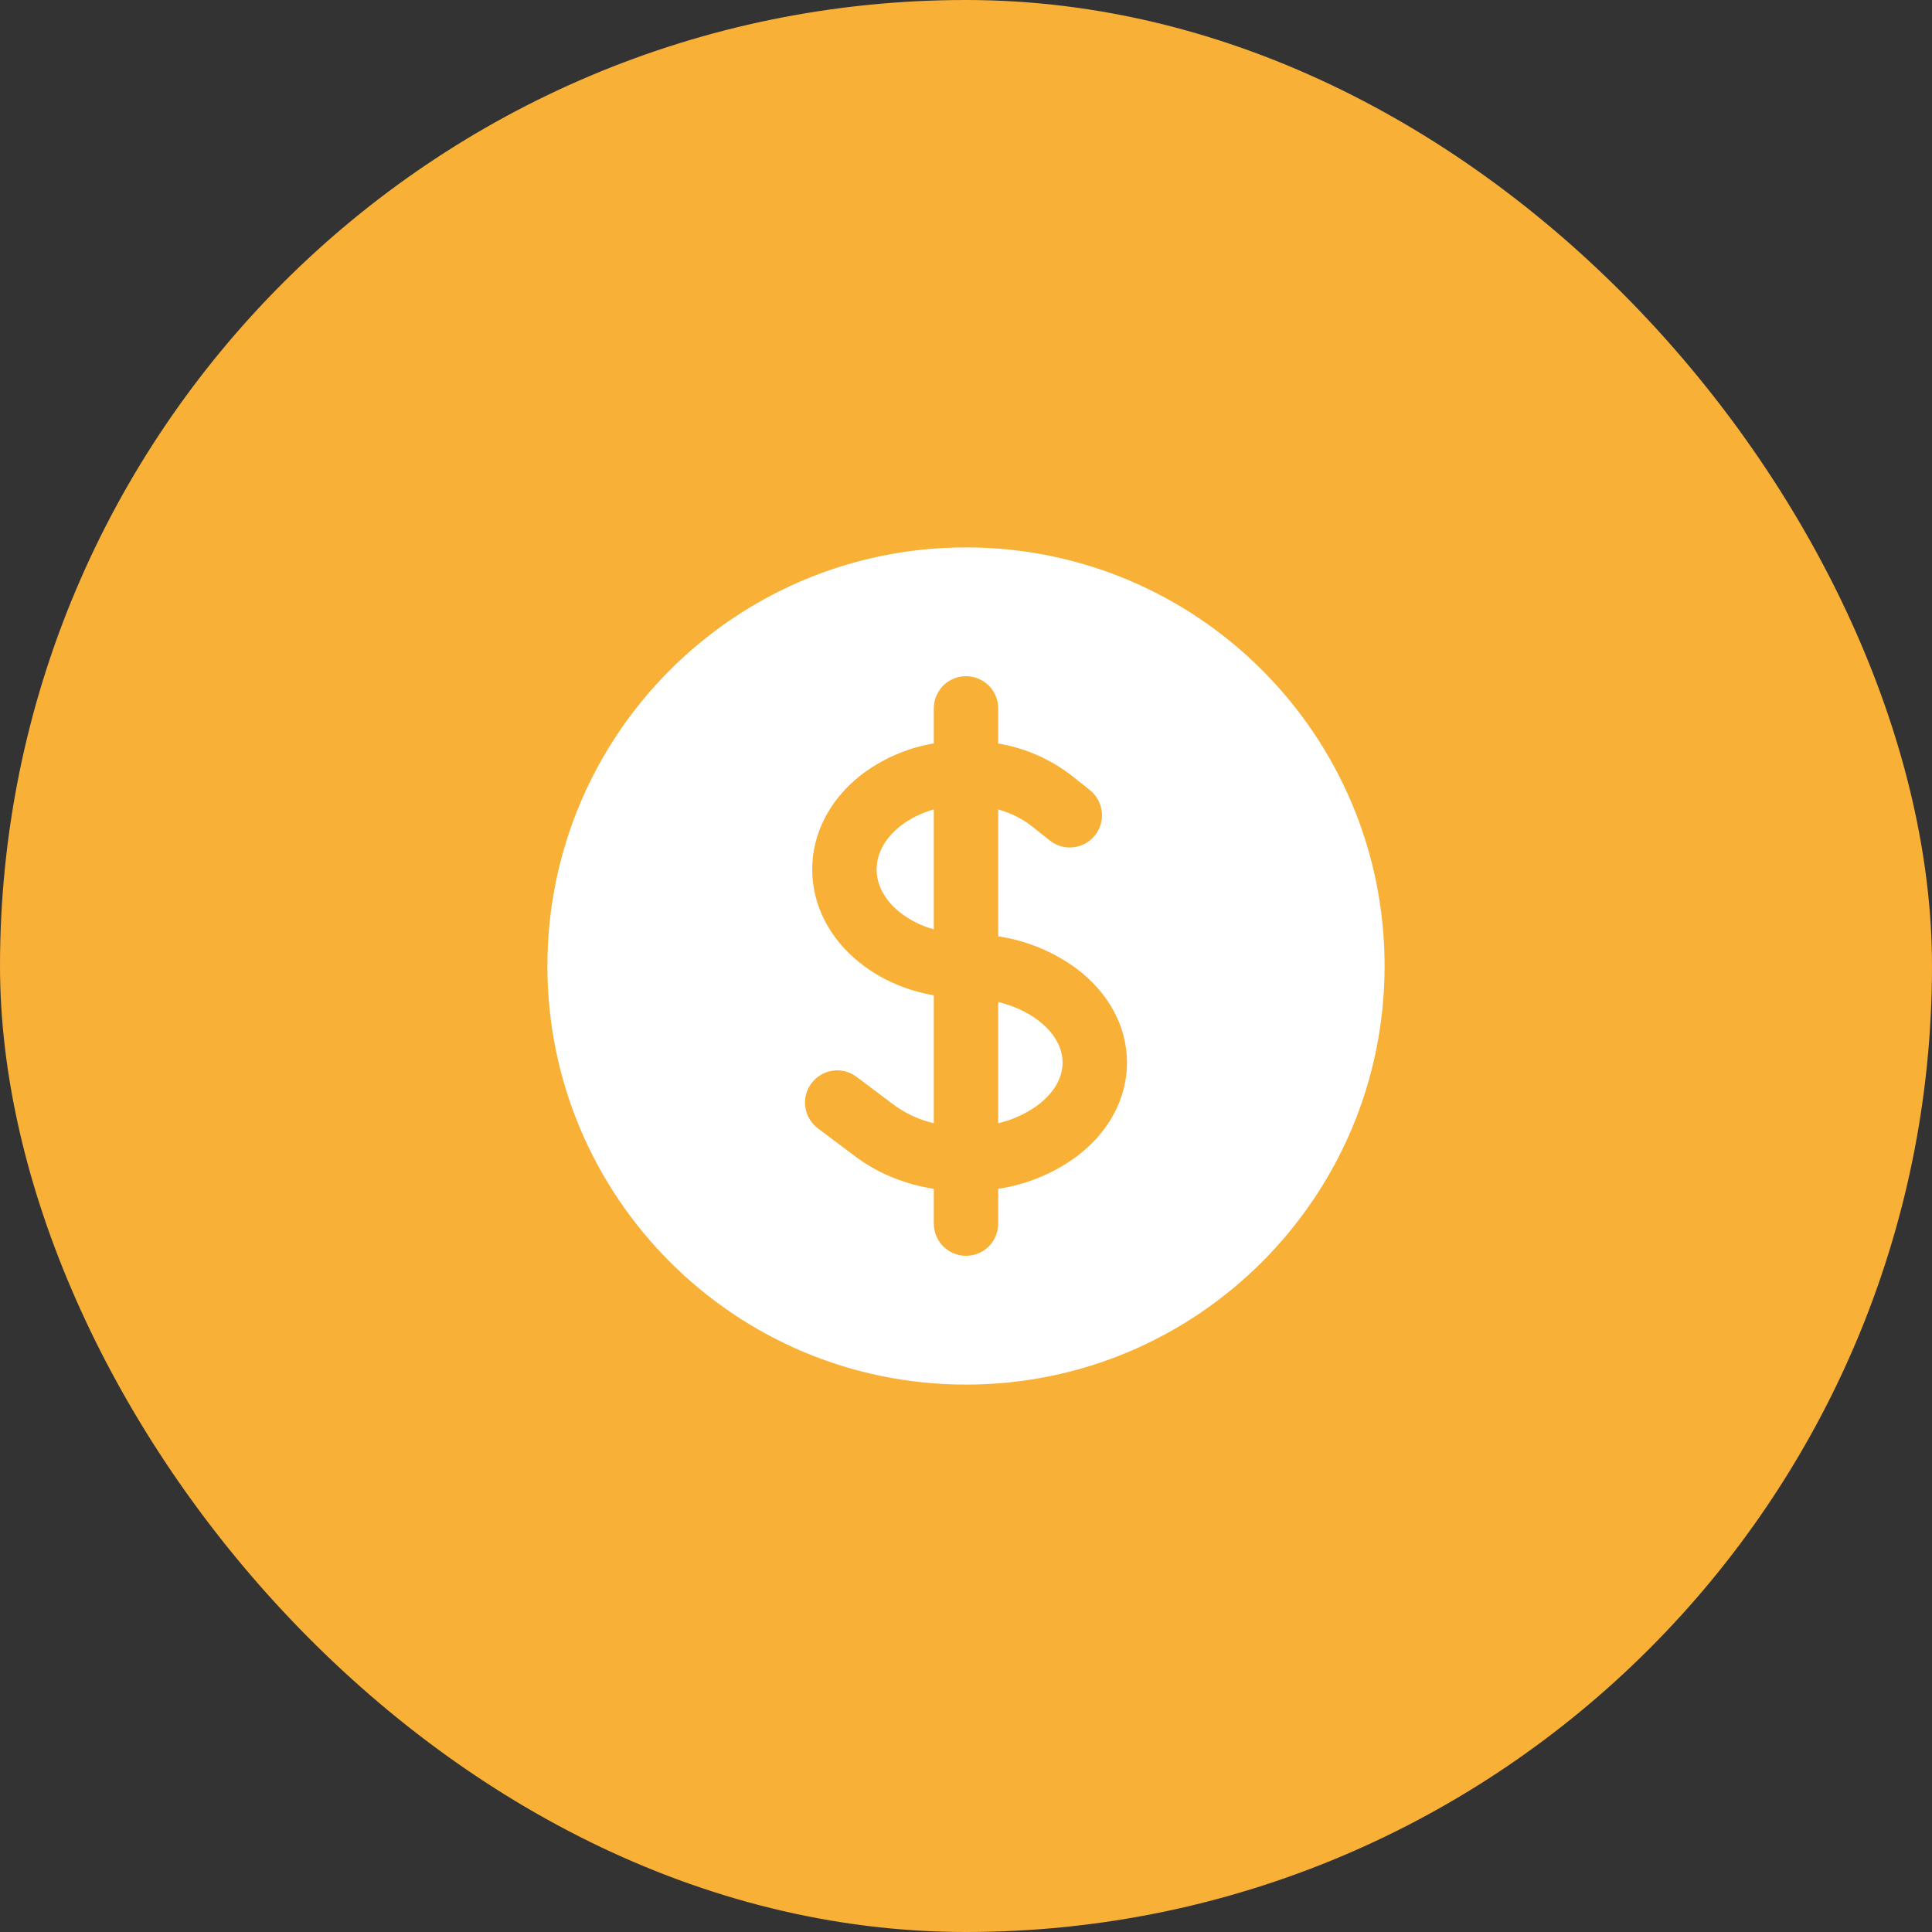
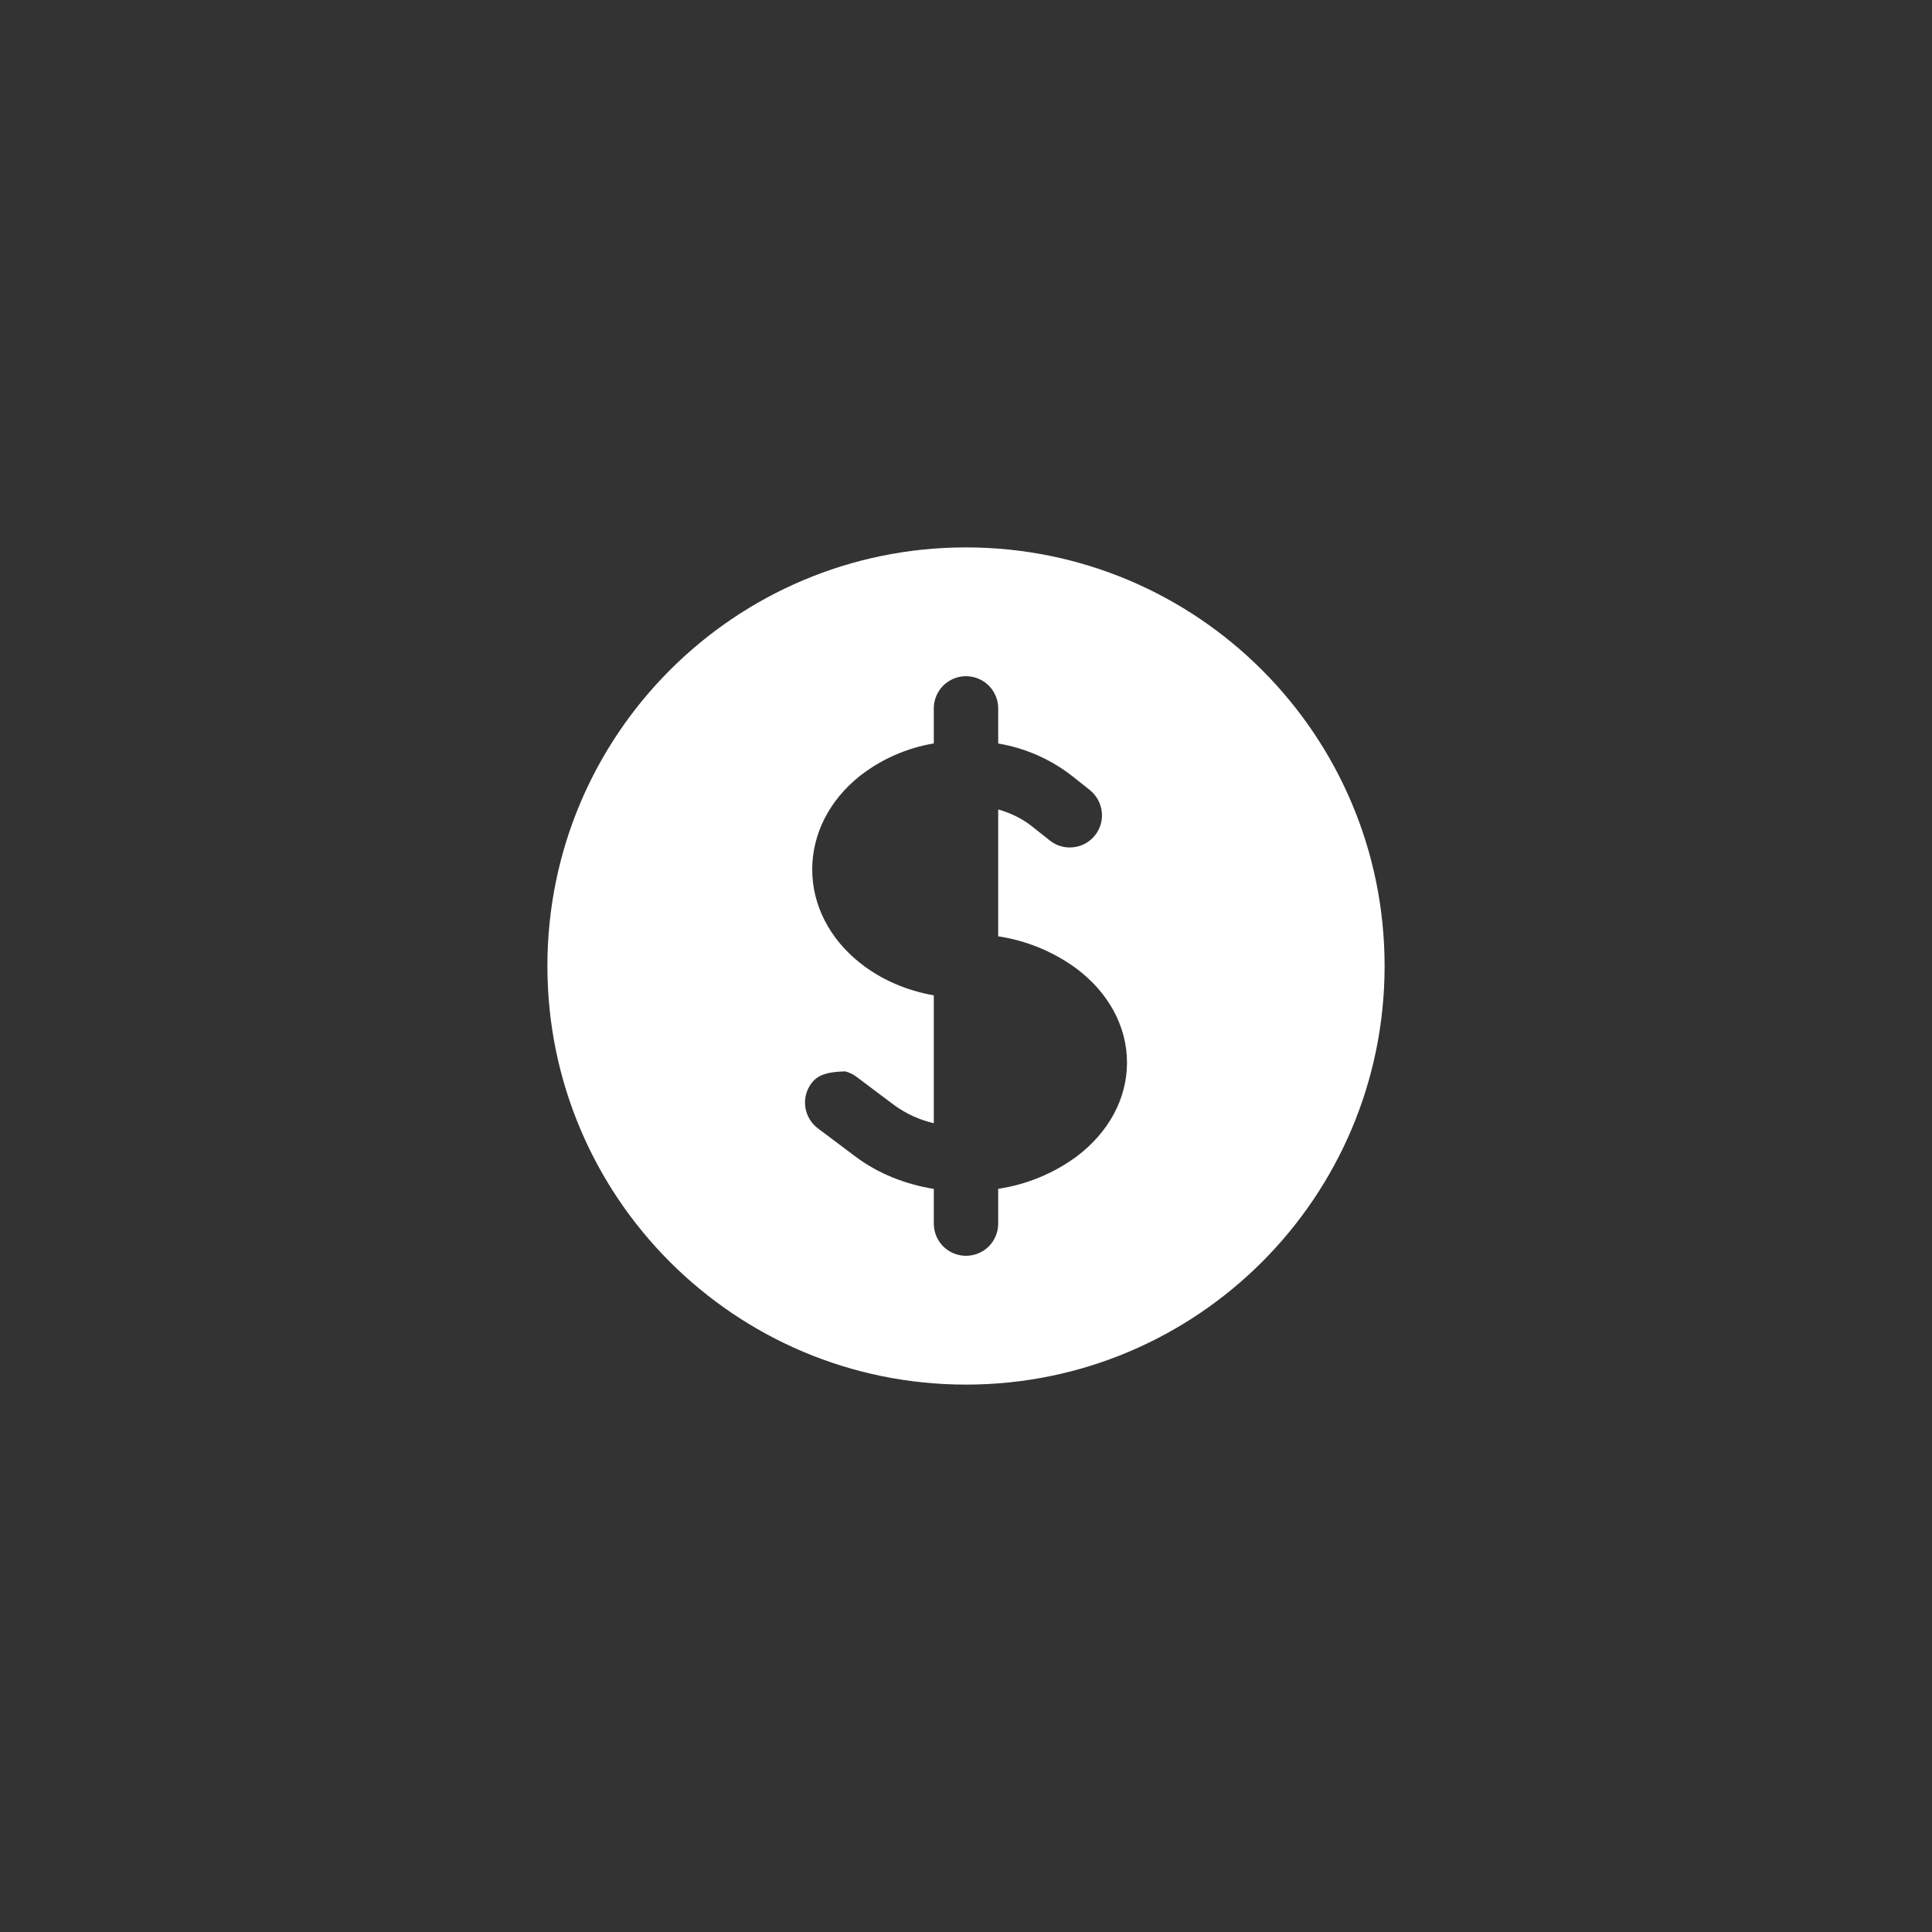
<svg xmlns="http://www.w3.org/2000/svg" width="30" height="30" viewBox="0 0 30 30" fill="none">
  <rect x="0" y="0" width="30" height="30" fill="#333333" stroke="none" />
-   <rect width="30" height="30" rx="15" fill="#F8B037" />
-   <path d="M13.976 12.831C14.128 12.711 14.308 12.623 14.5 12.568V14.431C14.31 14.379 14.132 14.29 13.976 14.169C13.714 13.961 13.612 13.715 13.612 13.5C13.612 13.285 13.714 13.039 13.976 12.831ZM15.5 17.441V15.559C15.732 15.615 15.943 15.711 16.114 15.839C16.399 16.053 16.5 16.297 16.5 16.5C16.5 16.703 16.399 16.947 16.114 17.161C15.931 17.294 15.722 17.39 15.5 17.441Z" fill="white" />
-   <path fill-rule="evenodd" clip-rule="evenodd" d="M15 8.5C11.41 8.5 8.5 11.41 8.5 15C8.5 18.59 11.41 21.5 15 21.5C18.59 21.5 21.5 18.59 21.5 15C21.5 11.41 18.59 8.5 15 8.5ZM15.5 11C15.5 10.867 15.447 10.74 15.354 10.646C15.26 10.553 15.133 10.5 15 10.5C14.867 10.5 14.74 10.553 14.646 10.646C14.553 10.74 14.5 10.867 14.5 11V11.544C14.082 11.614 13.688 11.787 13.353 12.048C12.879 12.425 12.612 12.948 12.612 13.5C12.612 14.053 12.879 14.575 13.354 14.952C13.689 15.219 14.089 15.383 14.5 15.456V17.441C14.278 17.39 14.07 17.294 13.886 17.161L13.3 16.721C13.248 16.681 13.188 16.653 13.124 16.636C13.06 16.62 12.994 16.616 12.929 16.626C12.798 16.644 12.68 16.715 12.6 16.821C12.52 16.927 12.486 17.06 12.505 17.191C12.524 17.323 12.594 17.441 12.7 17.521L13.286 17.961C13.641 18.227 14.065 18.391 14.5 18.461V19C14.5 19.133 14.553 19.26 14.646 19.354C14.74 19.447 14.867 19.5 15 19.5C15.133 19.5 15.26 19.447 15.354 19.354C15.447 19.26 15.5 19.133 15.5 19V18.46C15.939 18.394 16.356 18.223 16.714 17.961C17.211 17.588 17.5 17.065 17.5 16.5C17.5 15.935 17.211 15.412 16.714 15.039C16.356 14.777 15.939 14.605 15.5 14.539V12.569C15.693 12.624 15.873 12.711 16.024 12.831L16.301 13.051C16.404 13.134 16.537 13.172 16.669 13.156C16.8 13.141 16.921 13.075 17.003 12.971C17.086 12.867 17.124 12.734 17.108 12.603C17.093 12.471 17.026 12.351 16.923 12.268L16.646 12.048C16.312 11.788 15.918 11.615 15.5 11.545V11Z" fill="white" />
+   <path fill-rule="evenodd" clip-rule="evenodd" d="M15 8.5C11.41 8.5 8.5 11.41 8.5 15C8.5 18.59 11.41 21.5 15 21.5C18.59 21.5 21.5 18.59 21.5 15C21.5 11.41 18.59 8.5 15 8.5ZM15.5 11C15.5 10.867 15.447 10.74 15.354 10.646C15.26 10.553 15.133 10.5 15 10.5C14.867 10.5 14.74 10.553 14.646 10.646C14.553 10.74 14.5 10.867 14.5 11V11.544C14.082 11.614 13.688 11.787 13.353 12.048C12.879 12.425 12.612 12.948 12.612 13.5C12.612 14.053 12.879 14.575 13.354 14.952C13.689 15.219 14.089 15.383 14.5 15.456V17.441C14.278 17.39 14.07 17.294 13.886 17.161L13.3 16.721C13.248 16.681 13.188 16.653 13.124 16.636C12.798 16.644 12.68 16.715 12.6 16.821C12.52 16.927 12.486 17.06 12.505 17.191C12.524 17.323 12.594 17.441 12.7 17.521L13.286 17.961C13.641 18.227 14.065 18.391 14.5 18.461V19C14.5 19.133 14.553 19.26 14.646 19.354C14.74 19.447 14.867 19.5 15 19.5C15.133 19.5 15.26 19.447 15.354 19.354C15.447 19.26 15.5 19.133 15.5 19V18.46C15.939 18.394 16.356 18.223 16.714 17.961C17.211 17.588 17.5 17.065 17.5 16.5C17.5 15.935 17.211 15.412 16.714 15.039C16.356 14.777 15.939 14.605 15.5 14.539V12.569C15.693 12.624 15.873 12.711 16.024 12.831L16.301 13.051C16.404 13.134 16.537 13.172 16.669 13.156C16.8 13.141 16.921 13.075 17.003 12.971C17.086 12.867 17.124 12.734 17.108 12.603C17.093 12.471 17.026 12.351 16.923 12.268L16.646 12.048C16.312 11.788 15.918 11.615 15.5 11.545V11Z" fill="white" />
</svg>